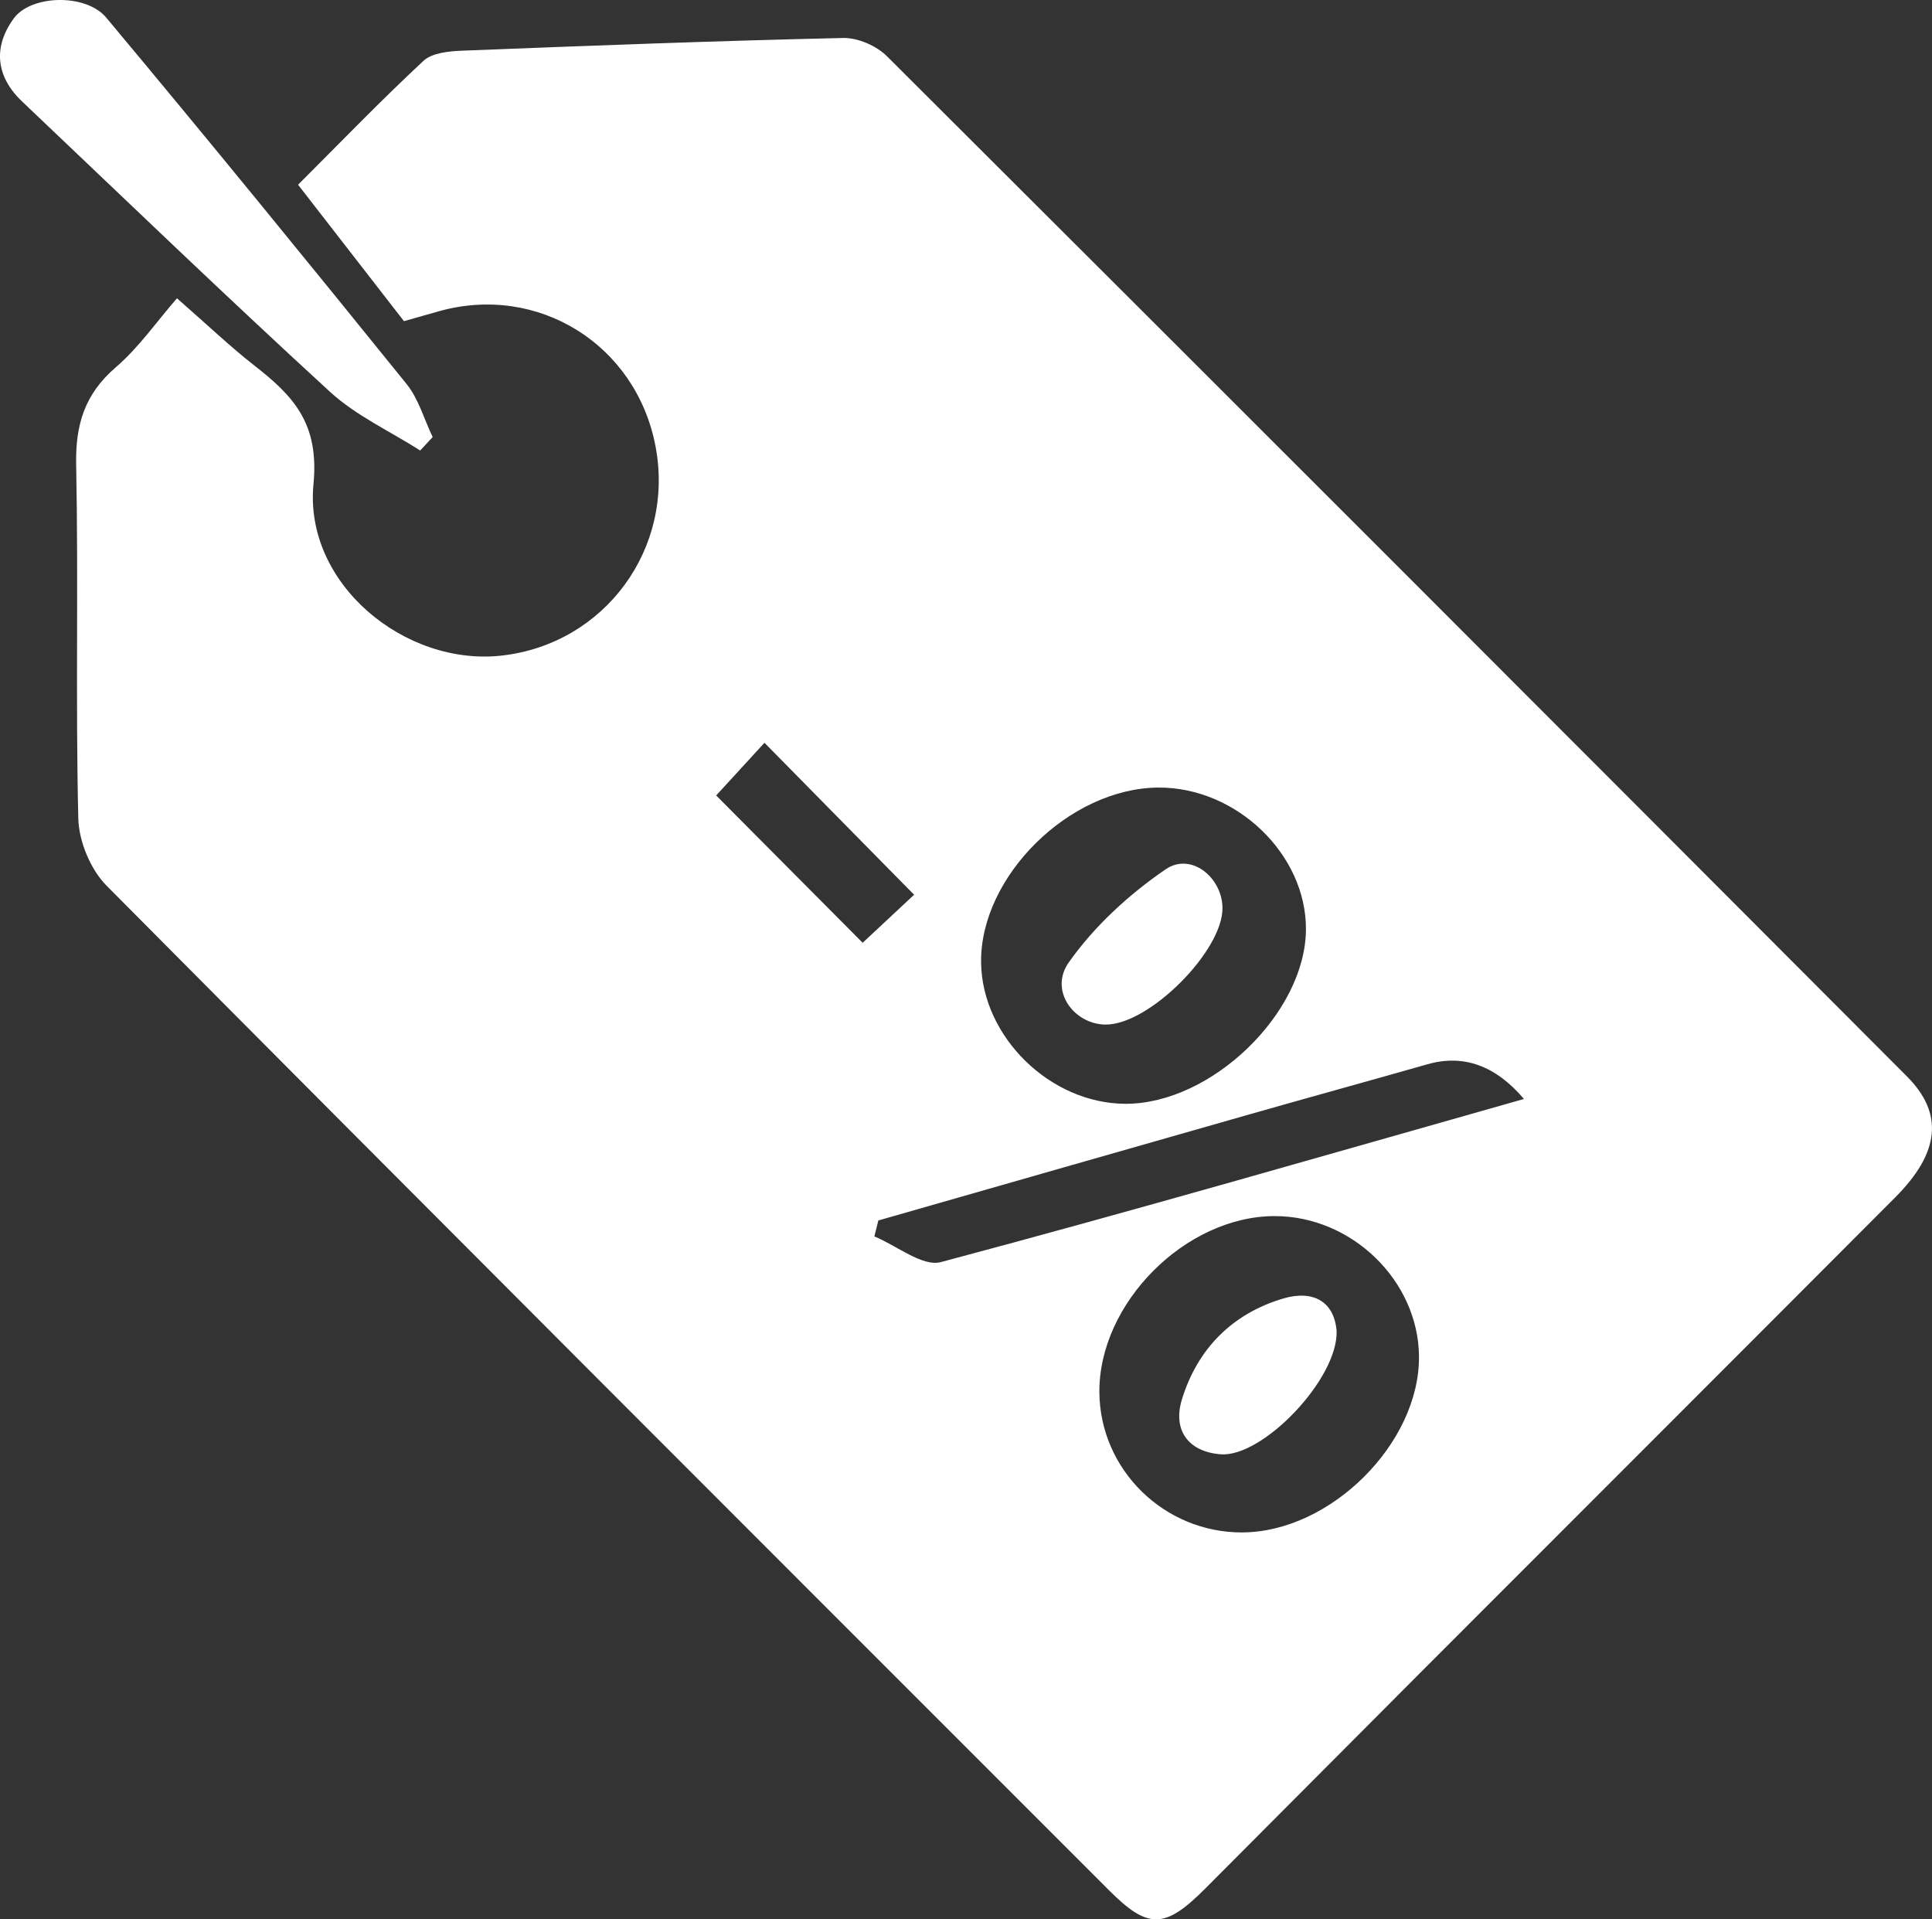
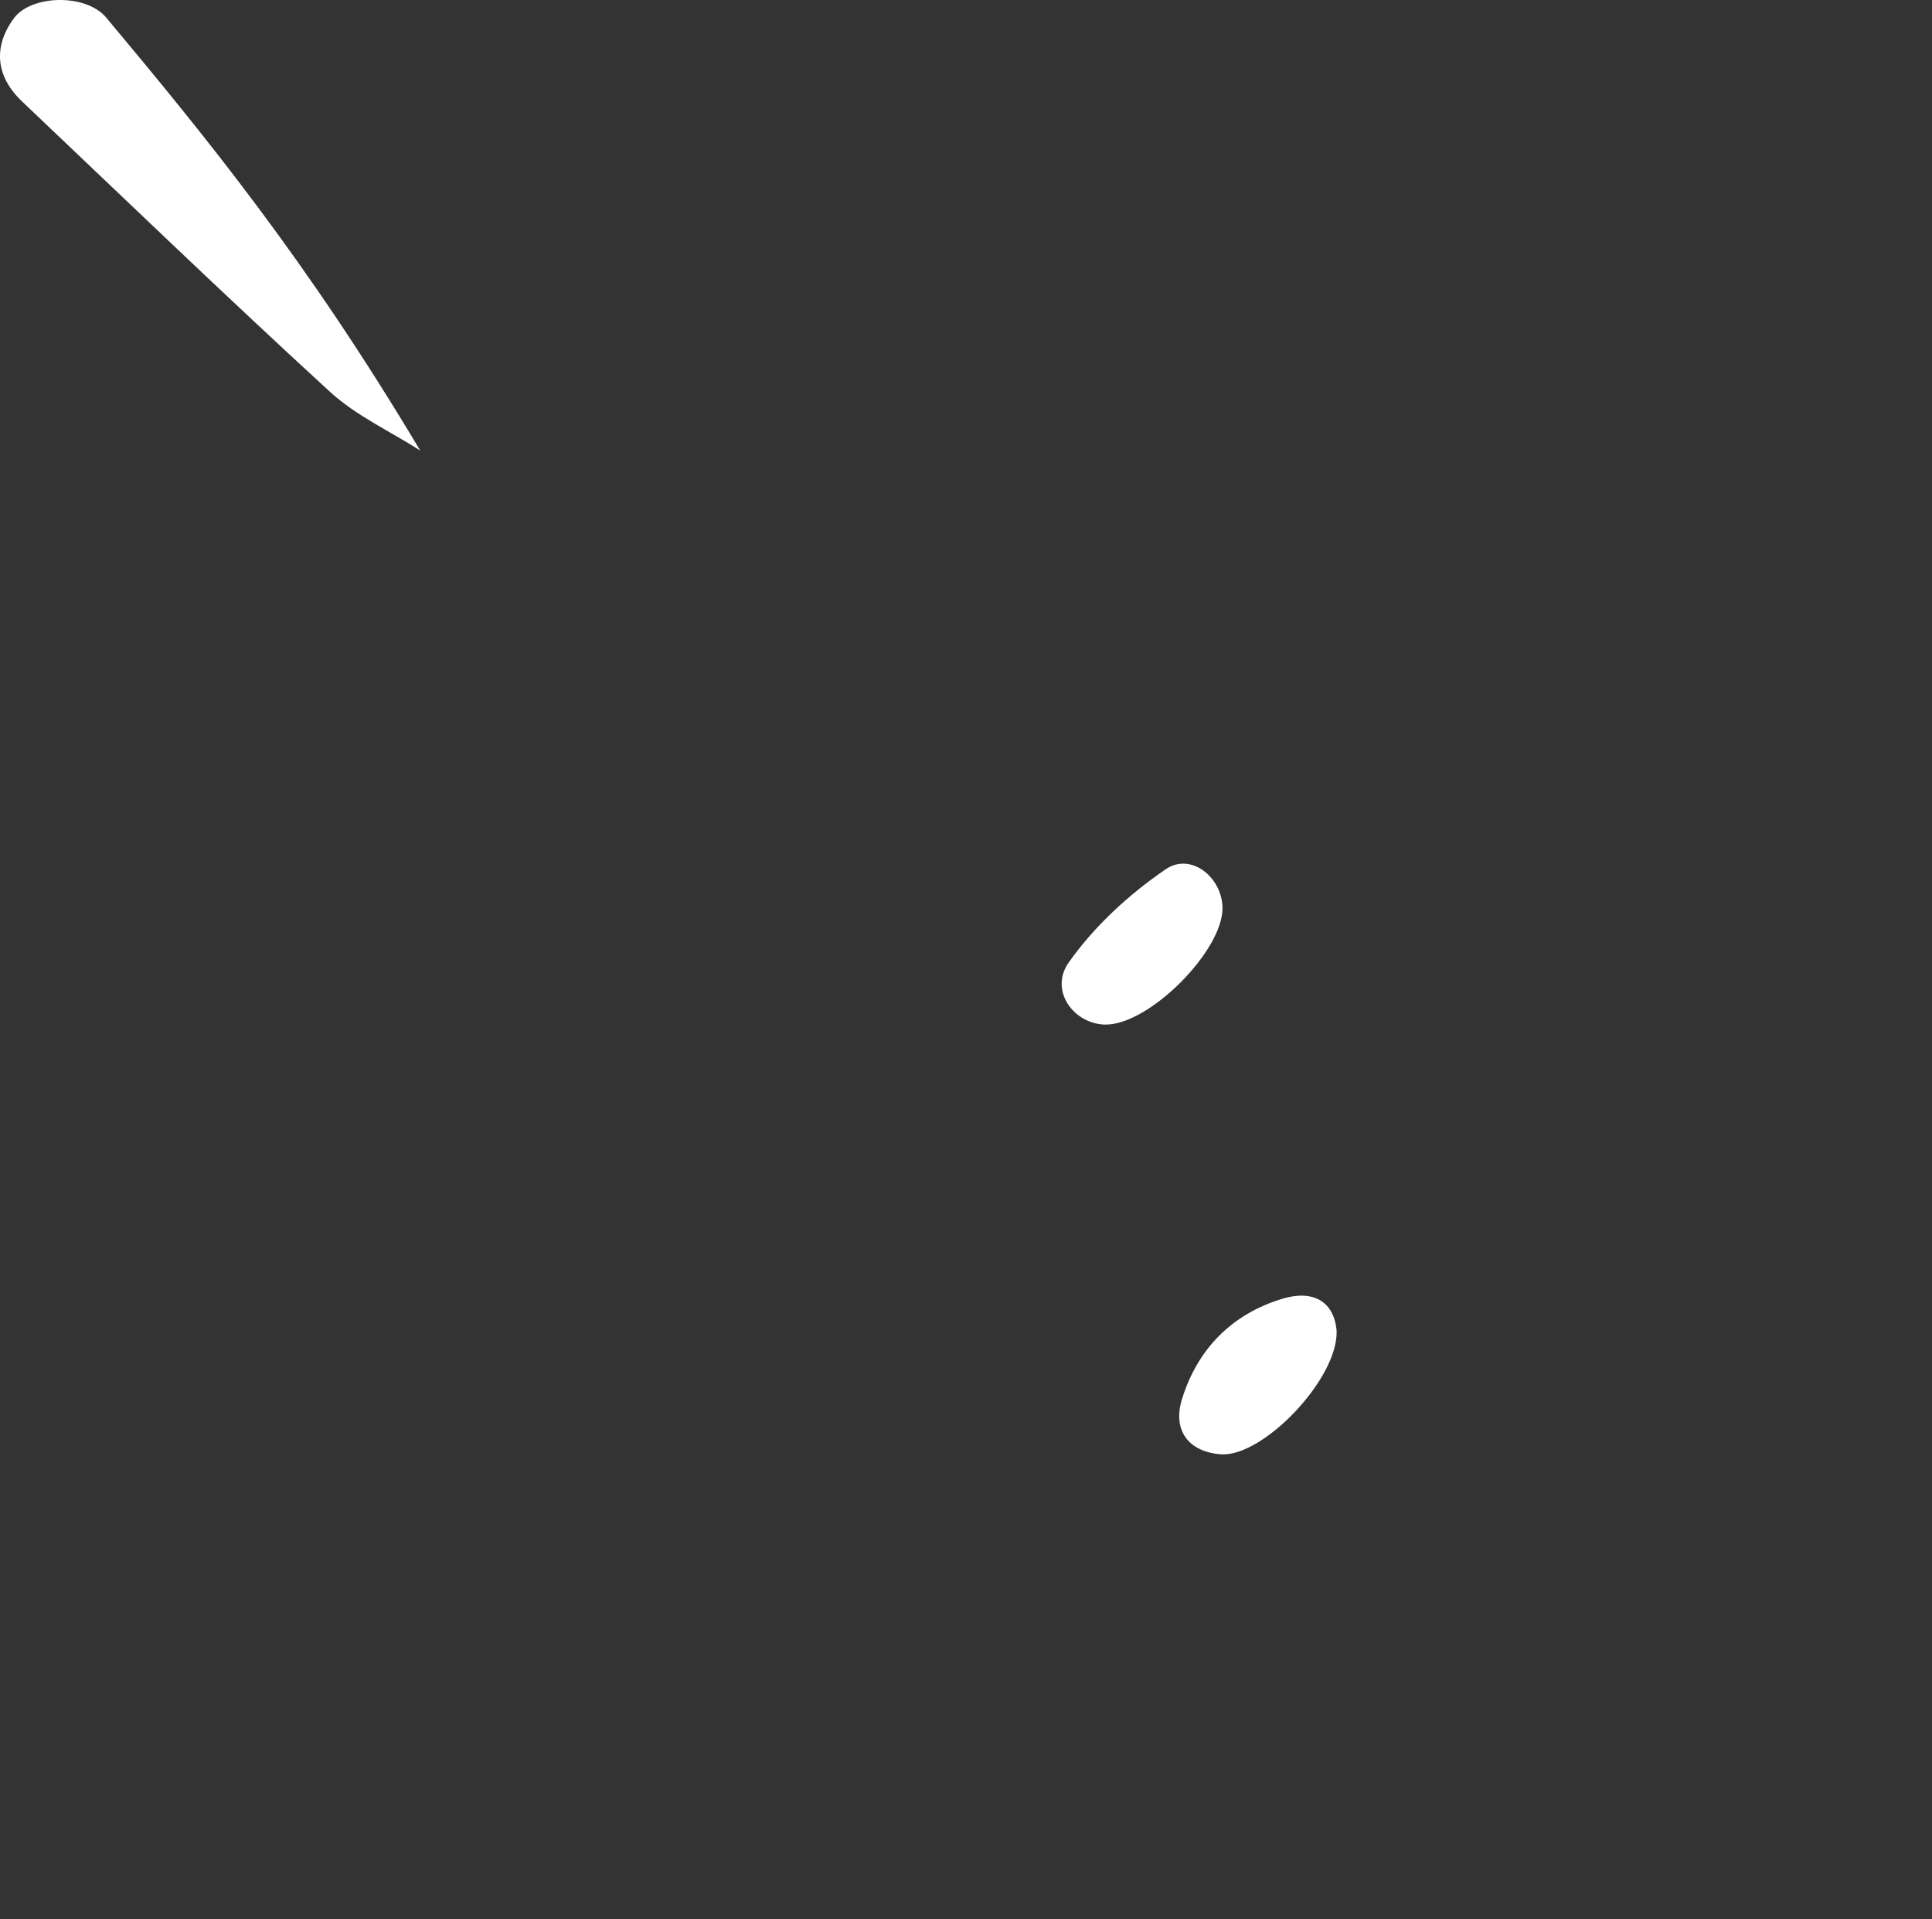
<svg xmlns="http://www.w3.org/2000/svg" id="Livello_2" data-name="Livello 2" viewBox="0 0 516.47 513.06">
  <rect x="0" y="0" width="516.47" height="513.06" fill="#333333" stroke="none" />
  <defs>
    <style>
      .cls-1 {
        fill: #fff;
        stroke-width: 0px;
      }
    </style>
  </defs>
  <g id="Livello_1-2" data-name="Livello 1">
    <g>
-       <path class="cls-1" d="m509.78,287.74C419,196.73,328.15,105.8,237.12,15.05c-2.81-2.81-7.8-4.98-11.71-4.9-33.98.77-67.95,2.06-101.92,3.4-3.52.14-8,.58-10.31,2.73-11.45,10.66-22.31,21.93-33.5,33.1,9.96,12.83,19.27,24.83,28.31,36.47,3.85-1.09,6.61-1.89,9.37-2.66,26.46-7.4,52.63,8.87,57.85,35.97,5.27,27.34-13.43,52.91-41,56.07-26.04,2.98-52.99-19.3-50.41-45.8,1.59-16.3-5.42-23.61-15.81-31.73-6.52-5.09-12.52-10.84-20.68-17.97-5.38,6.18-10.18,13.14-16.38,18.47-8.29,7.14-10.79,15.31-10.57,26.04.63,31.5-.18,63.03.57,94.53.15,6.12,3.25,13.64,7.56,17.98,89.11,89.74,178.58,179.13,268,268.56,10.43,10.43,14.88,10.35,25.64-.43,19.34-19.36,38.61-38.79,57.95-58.15,42.2-42.24,84.44-84.43,126.6-126.71,11.85-11.88,13-22.35,3.09-32.29Zm-200.11-77.22c20.87-.11,39.56,17.87,39.44,37.94-.13,22.35-25.28,46.64-48.23,46.59-20.11-.05-38.35-17.87-38.61-37.74-.31-23.02,23.64-46.66,47.4-46.79Zm-118.22,2.11c3.93-4.29,8.59-9.37,12.91-14.08,13.76,13.97,26.71,27.13,40,40.62-4.46,4.17-9.44,8.81-13.75,12.84-12.57-12.64-25.61-25.75-39.16-39.38Zm140.69,197c-20.9.09-38.08-16.73-38.25-37.45-.19-23.8,23.02-47.12,46.89-47.11,20.59,0,38.36,17.26,38.55,37.45.23,23.21-23.61,47-47.2,47.1Zm-80.59-72.27c-4.97,1.32-11.83-4.41-17.81-6.86.35-1.42.71-2.84,1.06-4.26,33.06-9.46,66.12-18.94,99.2-28.36,15.85-4.52,31.75-8.88,47.6-13.4q14.43-4.11,25.79,9.28c-52.85,14.97-104.2,29.85-155.85,43.6Z" />
-       <path class="cls-1" d="m112.33,120.43c1.11-1.2,2.22-2.41,3.33-3.61-2.28-4.76-3.75-10.18-6.98-14.18C82.15,69.8,55.47,37.09,28.4,4.71,22.95-1.81,8.31-1.39,3.7,4.9-1.88,12.52-1.15,20.43,5.9,27.12c27.35,25.97,54.52,52.13,82.31,77.61,6.97,6.39,16.02,10.52,24.12,15.69Z" />
+       <path class="cls-1" d="m112.33,120.43C82.15,69.8,55.47,37.09,28.4,4.71,22.95-1.81,8.31-1.39,3.7,4.9-1.88,12.52-1.15,20.43,5.9,27.12c27.35,25.97,54.52,52.13,82.31,77.61,6.97,6.39,16.02,10.52,24.12,15.69Z" />
      <path class="cls-1" d="m295.52,273.87c11.63.14,31.54-19.81,31.28-31.32-.19-8.14-8.48-14.77-15.18-10.19-9.82,6.71-19.13,15.26-25.94,24.94-5.24,7.45,1.32,16.47,9.85,16.58Z" />
      <path class="cls-1" d="m342.89,347.14c-13.56,4.08-22.8,13.46-26.93,26.91-2.54,8.28,1.74,14.03,10.37,14.69,11.21.86,31.4-20.15,30.98-32.98-.66-7.85-6.26-11.08-14.42-8.62Z" />
    </g>
  </g>
</svg>